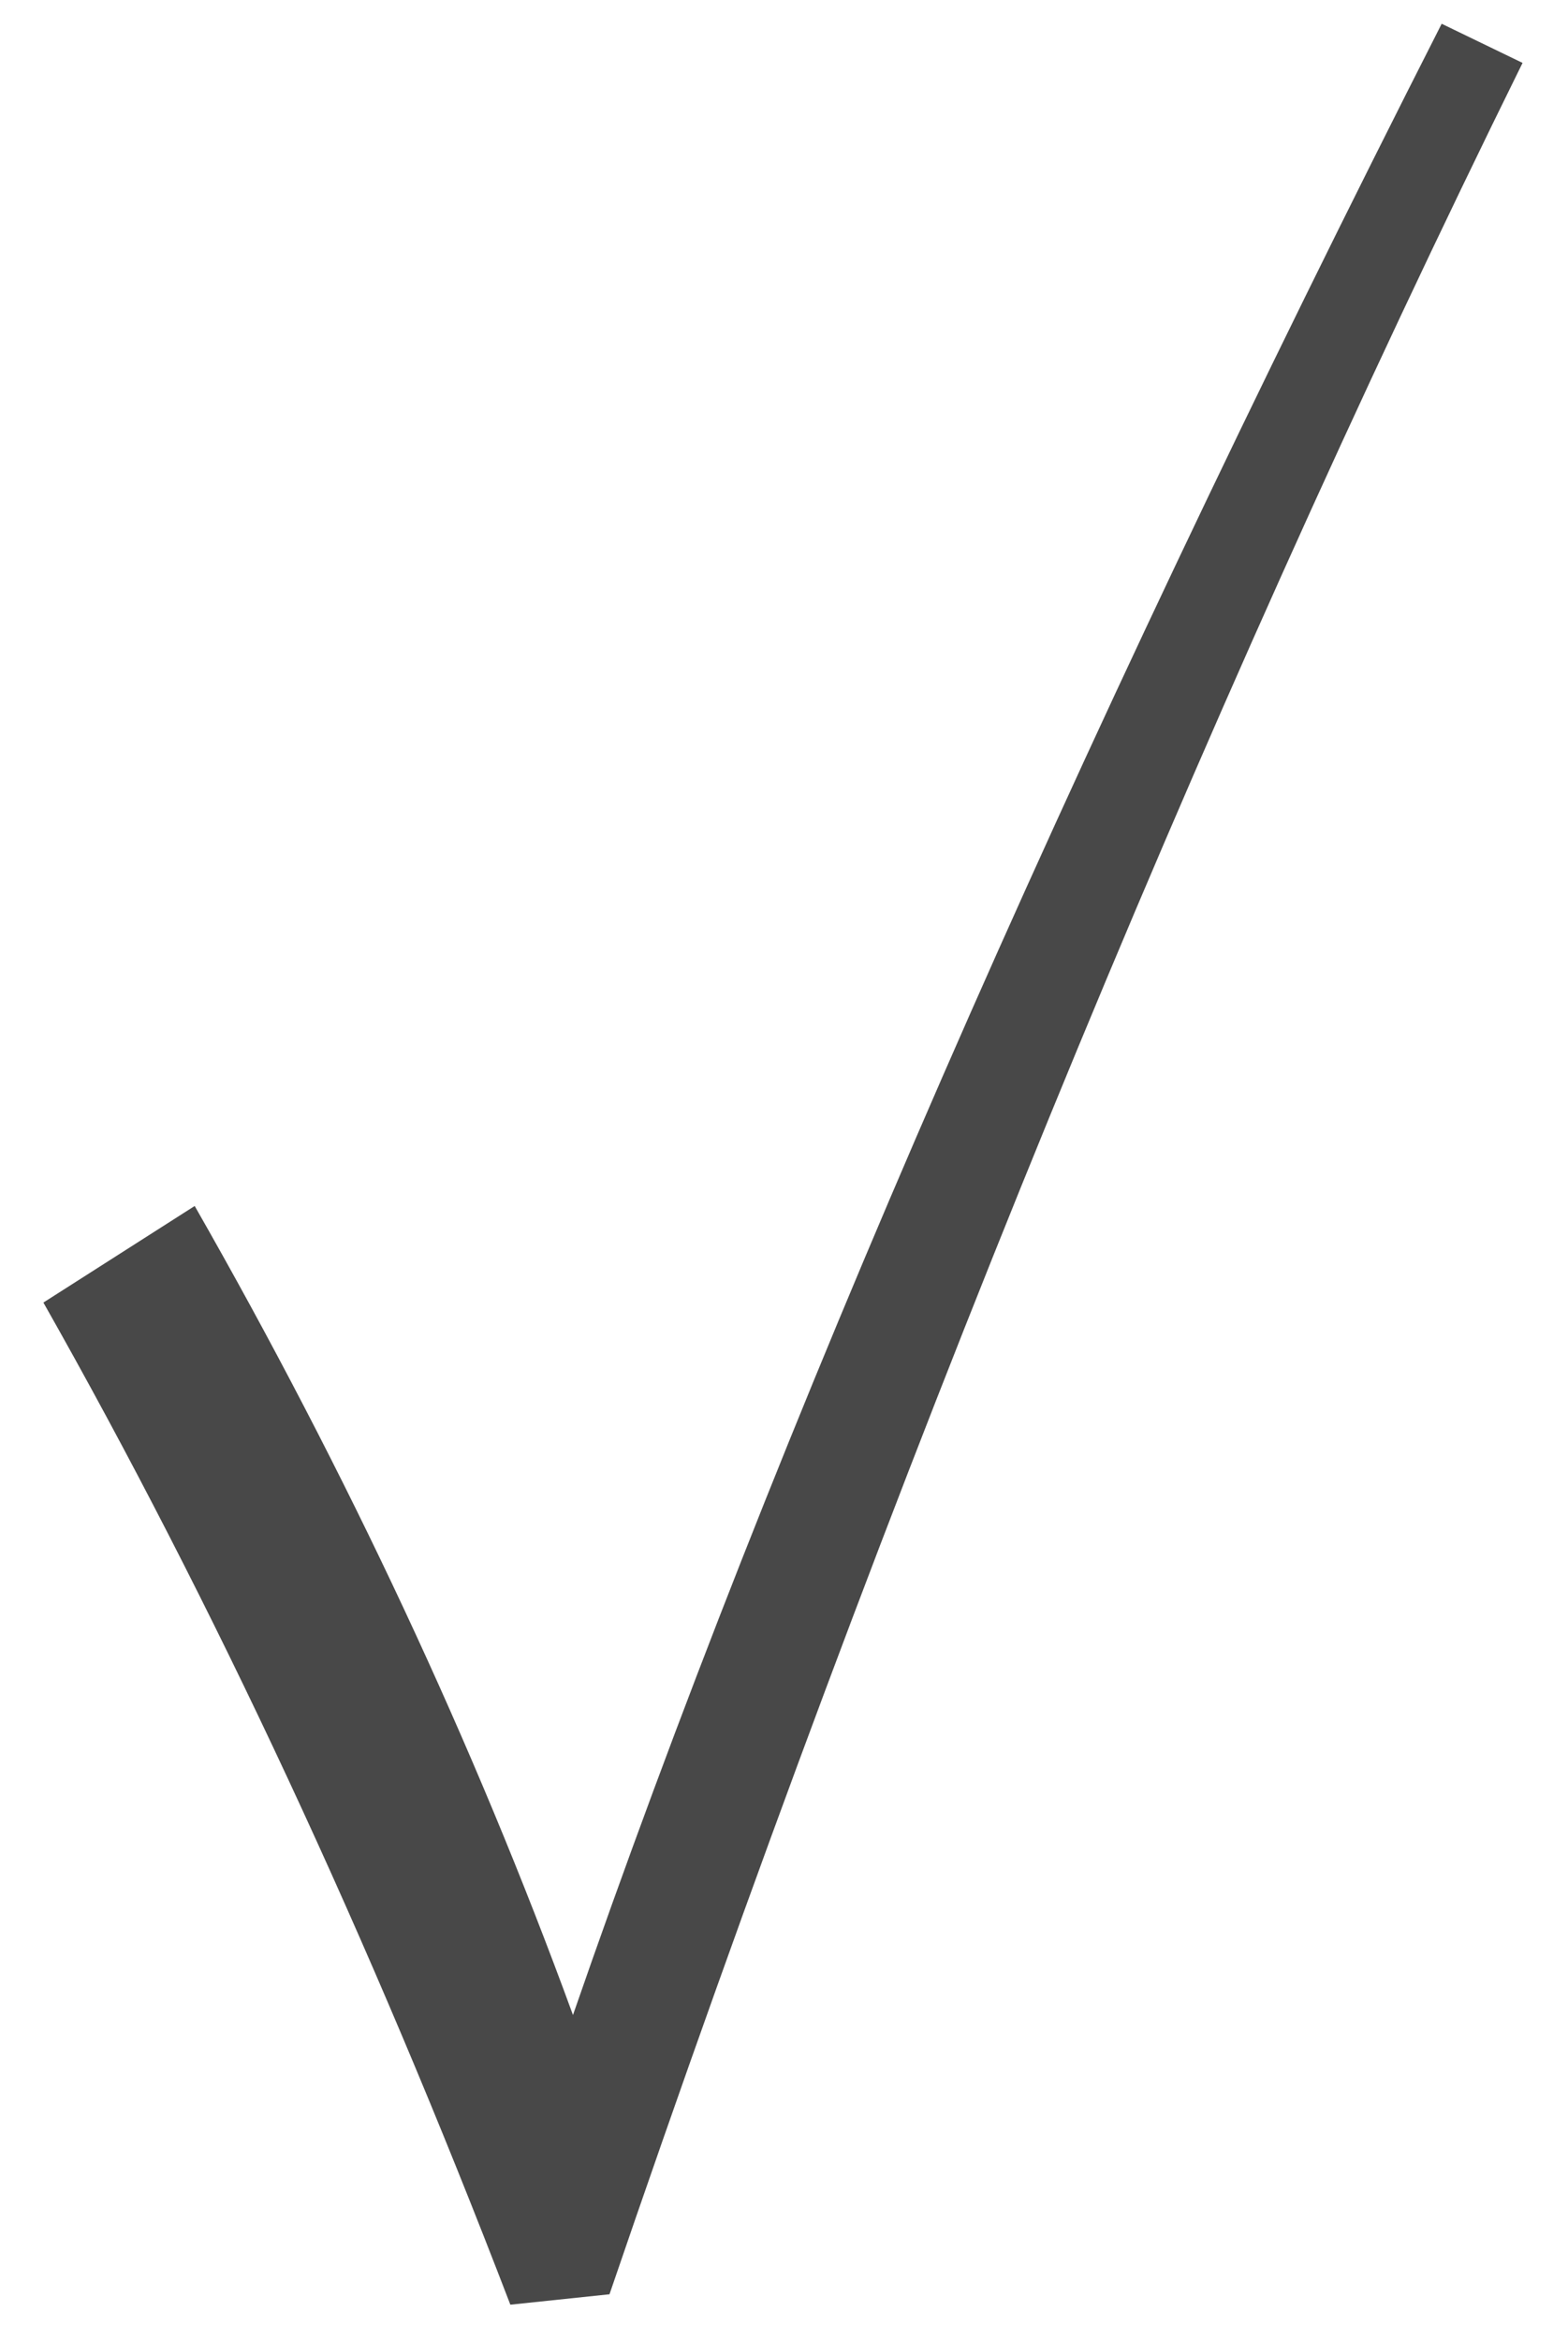
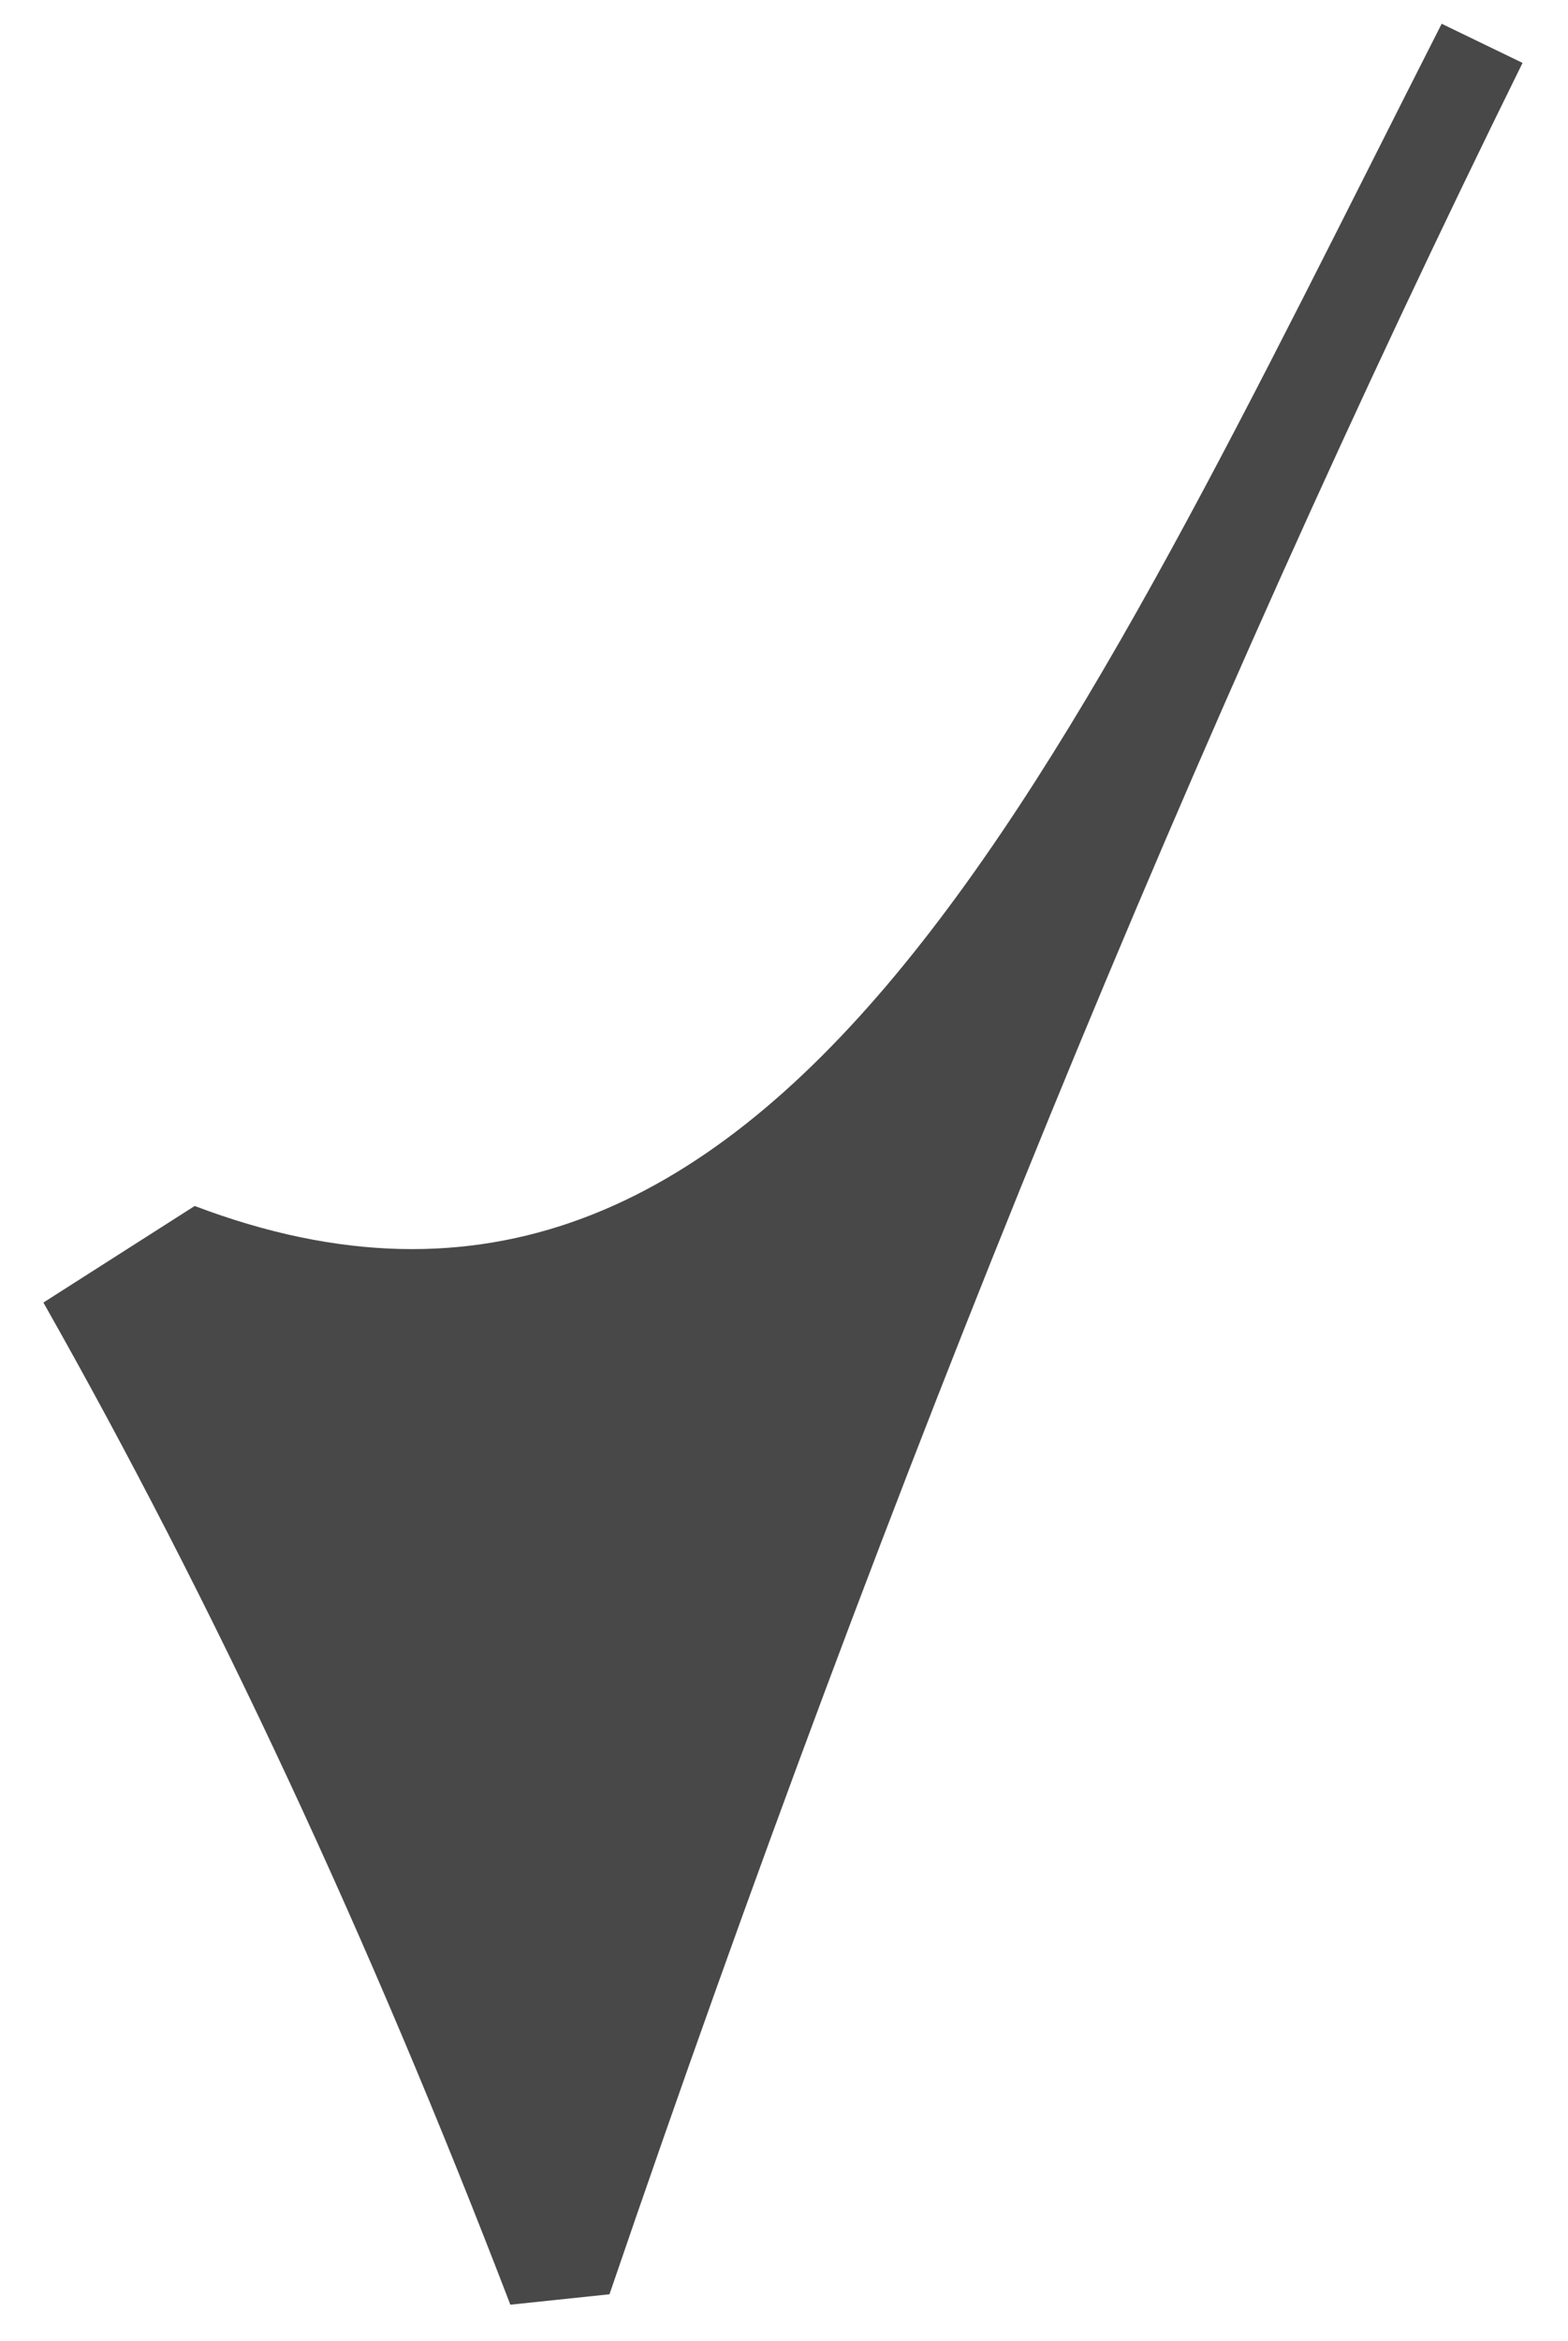
<svg xmlns="http://www.w3.org/2000/svg" width="67" height="100" viewBox="0 0 67 100" fill="none">
  <g filter="url(#filter0_g_179_643)">
-     <path d="M21.807 98.44C15.788 82.76 9.137 68.492 1.854 55.636L8.319 51.511C14.859 62.956 20.247 74.474 24.483 86.067C33.177 60.949 45.55 32.598 61.602 1.015L65.058 2.687C51.087 31.001 38.082 62.77 26.043 97.995L21.807 98.44Z" fill="#484848" />
+     <path d="M21.807 98.44C15.788 82.76 9.137 68.492 1.854 55.636L8.319 51.511C33.177 60.949 45.55 32.598 61.602 1.015L65.058 2.687C51.087 31.001 38.082 62.77 26.043 97.995L21.807 98.44Z" fill="#484848" />
  </g>
  <defs>
    <filter id="filter0_g_179_643" x="0.854" y="0.015" width="65.204" height="99.425" filterUnits="userSpaceOnUse" color-interpolation-filters="sRGB">
      <feFlood flood-opacity="0" result="BackgroundImageFix" />
      <feBlend mode="normal" in="SourceGraphic" in2="BackgroundImageFix" result="shape" />
      <feTurbulence type="fractalNoise" baseFrequency="3.333 3.333" numOctaves="3" seed="4746" />
      <feDisplacementMap in="shape" scale="2" xChannelSelector="R" yChannelSelector="G" result="displacedImage" width="100%" height="100%" />
      <feMerge result="effect1_texture_179_643">
        <feMergeNode in="displacedImage" />
      </feMerge>
    </filter>
  </defs>
</svg>